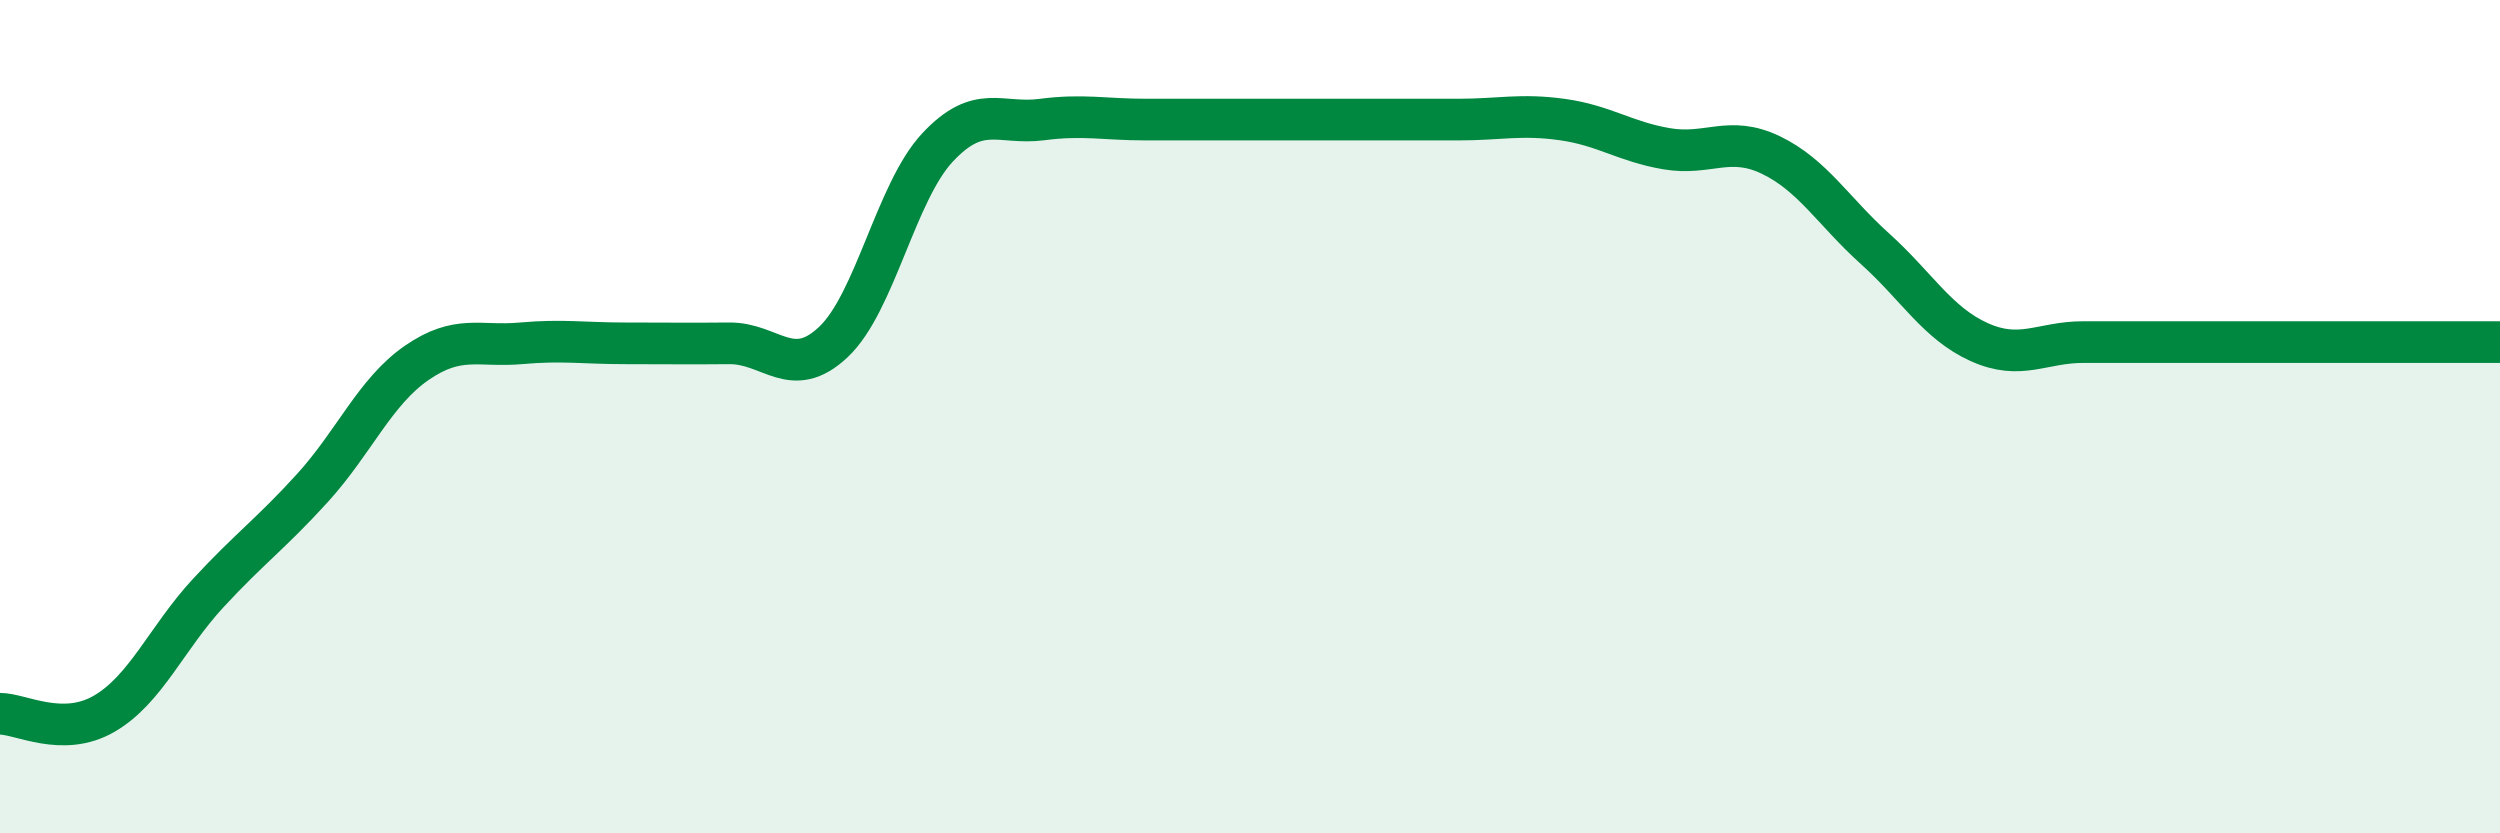
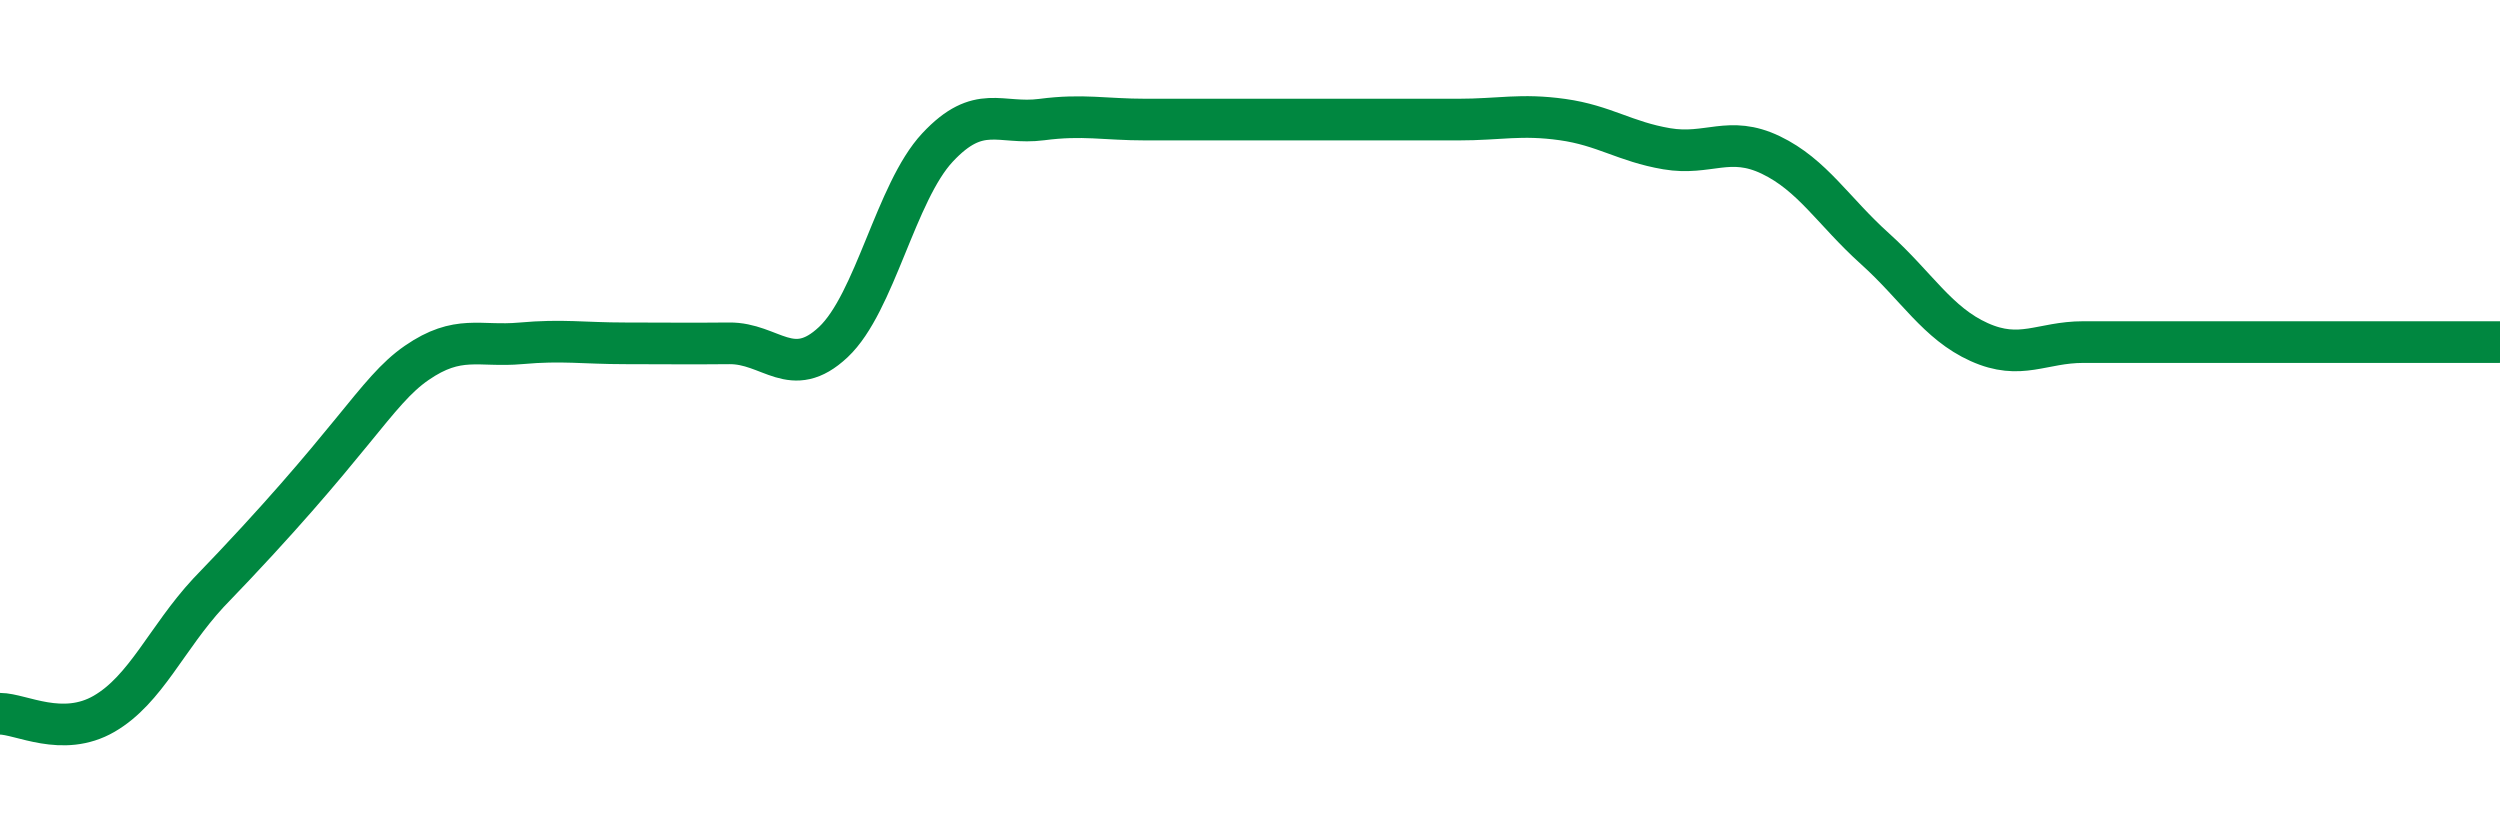
<svg xmlns="http://www.w3.org/2000/svg" width="60" height="20" viewBox="0 0 60 20">
-   <path d="M 0,17.13 C 0.5,17.13 1.5,17.71 2.5,17.13 C 3.5,16.55 4,15.31 5,14.23 C 6,13.15 6.5,12.81 7.5,11.71 C 8.5,10.61 9,9.4 10,8.71 C 11,8.02 11.5,8.33 12.5,8.24 C 13.5,8.15 14,8.24 15,8.24 C 16,8.24 16.5,8.25 17.5,8.24 C 18.5,8.23 19,9.15 20,8.21 C 21,7.27 21.5,4.61 22.5,3.54 C 23.5,2.47 24,3 25,2.87 C 26,2.74 26.5,2.87 27.5,2.87 C 28.5,2.87 29,2.87 30,2.87 C 31,2.87 31.5,2.87 32.5,2.87 C 33.5,2.87 34,2.87 35,2.87 C 36,2.87 36.5,2.73 37.5,2.87 C 38.5,3.01 39,3.4 40,3.57 C 41,3.74 41.5,3.24 42.5,3.72 C 43.5,4.2 44,5.07 45,5.97 C 46,6.87 46.5,7.76 47.5,8.21 C 48.5,8.66 49,8.21 50,8.21 C 51,8.21 51.5,8.21 52.5,8.21 C 53.5,8.21 53.5,8.21 55,8.21 C 56.5,8.21 59,8.21 60,8.21L60 20L0 20Z" fill="#008740" opacity="0.1" stroke-linecap="round" stroke-linejoin="round" />
-   <path d="M 0,17.13 C 0.5,17.13 1.5,17.71 2.5,17.13 C 3.5,16.55 4,15.31 5,14.23 C 6,13.15 6.5,12.81 7.5,11.71 C 8.5,10.61 9,9.4 10,8.71 C 11,8.02 11.5,8.33 12.5,8.24 C 13.5,8.15 14,8.24 15,8.24 C 16,8.24 16.5,8.25 17.5,8.24 C 18.5,8.23 19,9.15 20,8.21 C 21,7.27 21.5,4.61 22.5,3.54 C 23.5,2.47 24,3 25,2.87 C 26,2.74 26.5,2.87 27.5,2.87 C 28.5,2.87 29,2.87 30,2.87 C 31,2.87 31.5,2.87 32.5,2.87 C 33.5,2.87 34,2.87 35,2.87 C 36,2.87 36.5,2.73 37.5,2.87 C 38.5,3.01 39,3.4 40,3.57 C 41,3.74 41.5,3.24 42.5,3.72 C 43.5,4.2 44,5.07 45,5.97 C 46,6.87 46.5,7.76 47.5,8.21 C 48.5,8.66 49,8.21 50,8.21 C 51,8.21 51.5,8.21 52.5,8.21 C 53.5,8.21 53.5,8.21 55,8.21 C 56.5,8.21 59,8.21 60,8.21" stroke="#008740" stroke-width="1" fill="none" stroke-linecap="round" stroke-linejoin="round" />
+   <path d="M 0,17.13 C 0.5,17.13 1.5,17.71 2.5,17.13 C 3.5,16.55 4,15.31 5,14.23 C 8.5,10.61 9,9.4 10,8.71 C 11,8.02 11.5,8.33 12.5,8.24 C 13.5,8.15 14,8.24 15,8.24 C 16,8.24 16.5,8.25 17.5,8.24 C 18.5,8.23 19,9.15 20,8.21 C 21,7.27 21.5,4.61 22.5,3.54 C 23.5,2.47 24,3 25,2.87 C 26,2.74 26.5,2.87 27.5,2.87 C 28.5,2.87 29,2.87 30,2.87 C 31,2.87 31.5,2.87 32.5,2.87 C 33.5,2.87 34,2.87 35,2.87 C 36,2.87 36.5,2.73 37.5,2.87 C 38.5,3.01 39,3.4 40,3.57 C 41,3.74 41.5,3.24 42.5,3.72 C 43.5,4.2 44,5.07 45,5.97 C 46,6.87 46.5,7.76 47.5,8.21 C 48.5,8.66 49,8.21 50,8.21 C 51,8.21 51.5,8.21 52.5,8.21 C 53.5,8.21 53.5,8.21 55,8.21 C 56.5,8.21 59,8.21 60,8.21" stroke="#008740" stroke-width="1" fill="none" stroke-linecap="round" stroke-linejoin="round" />
</svg>